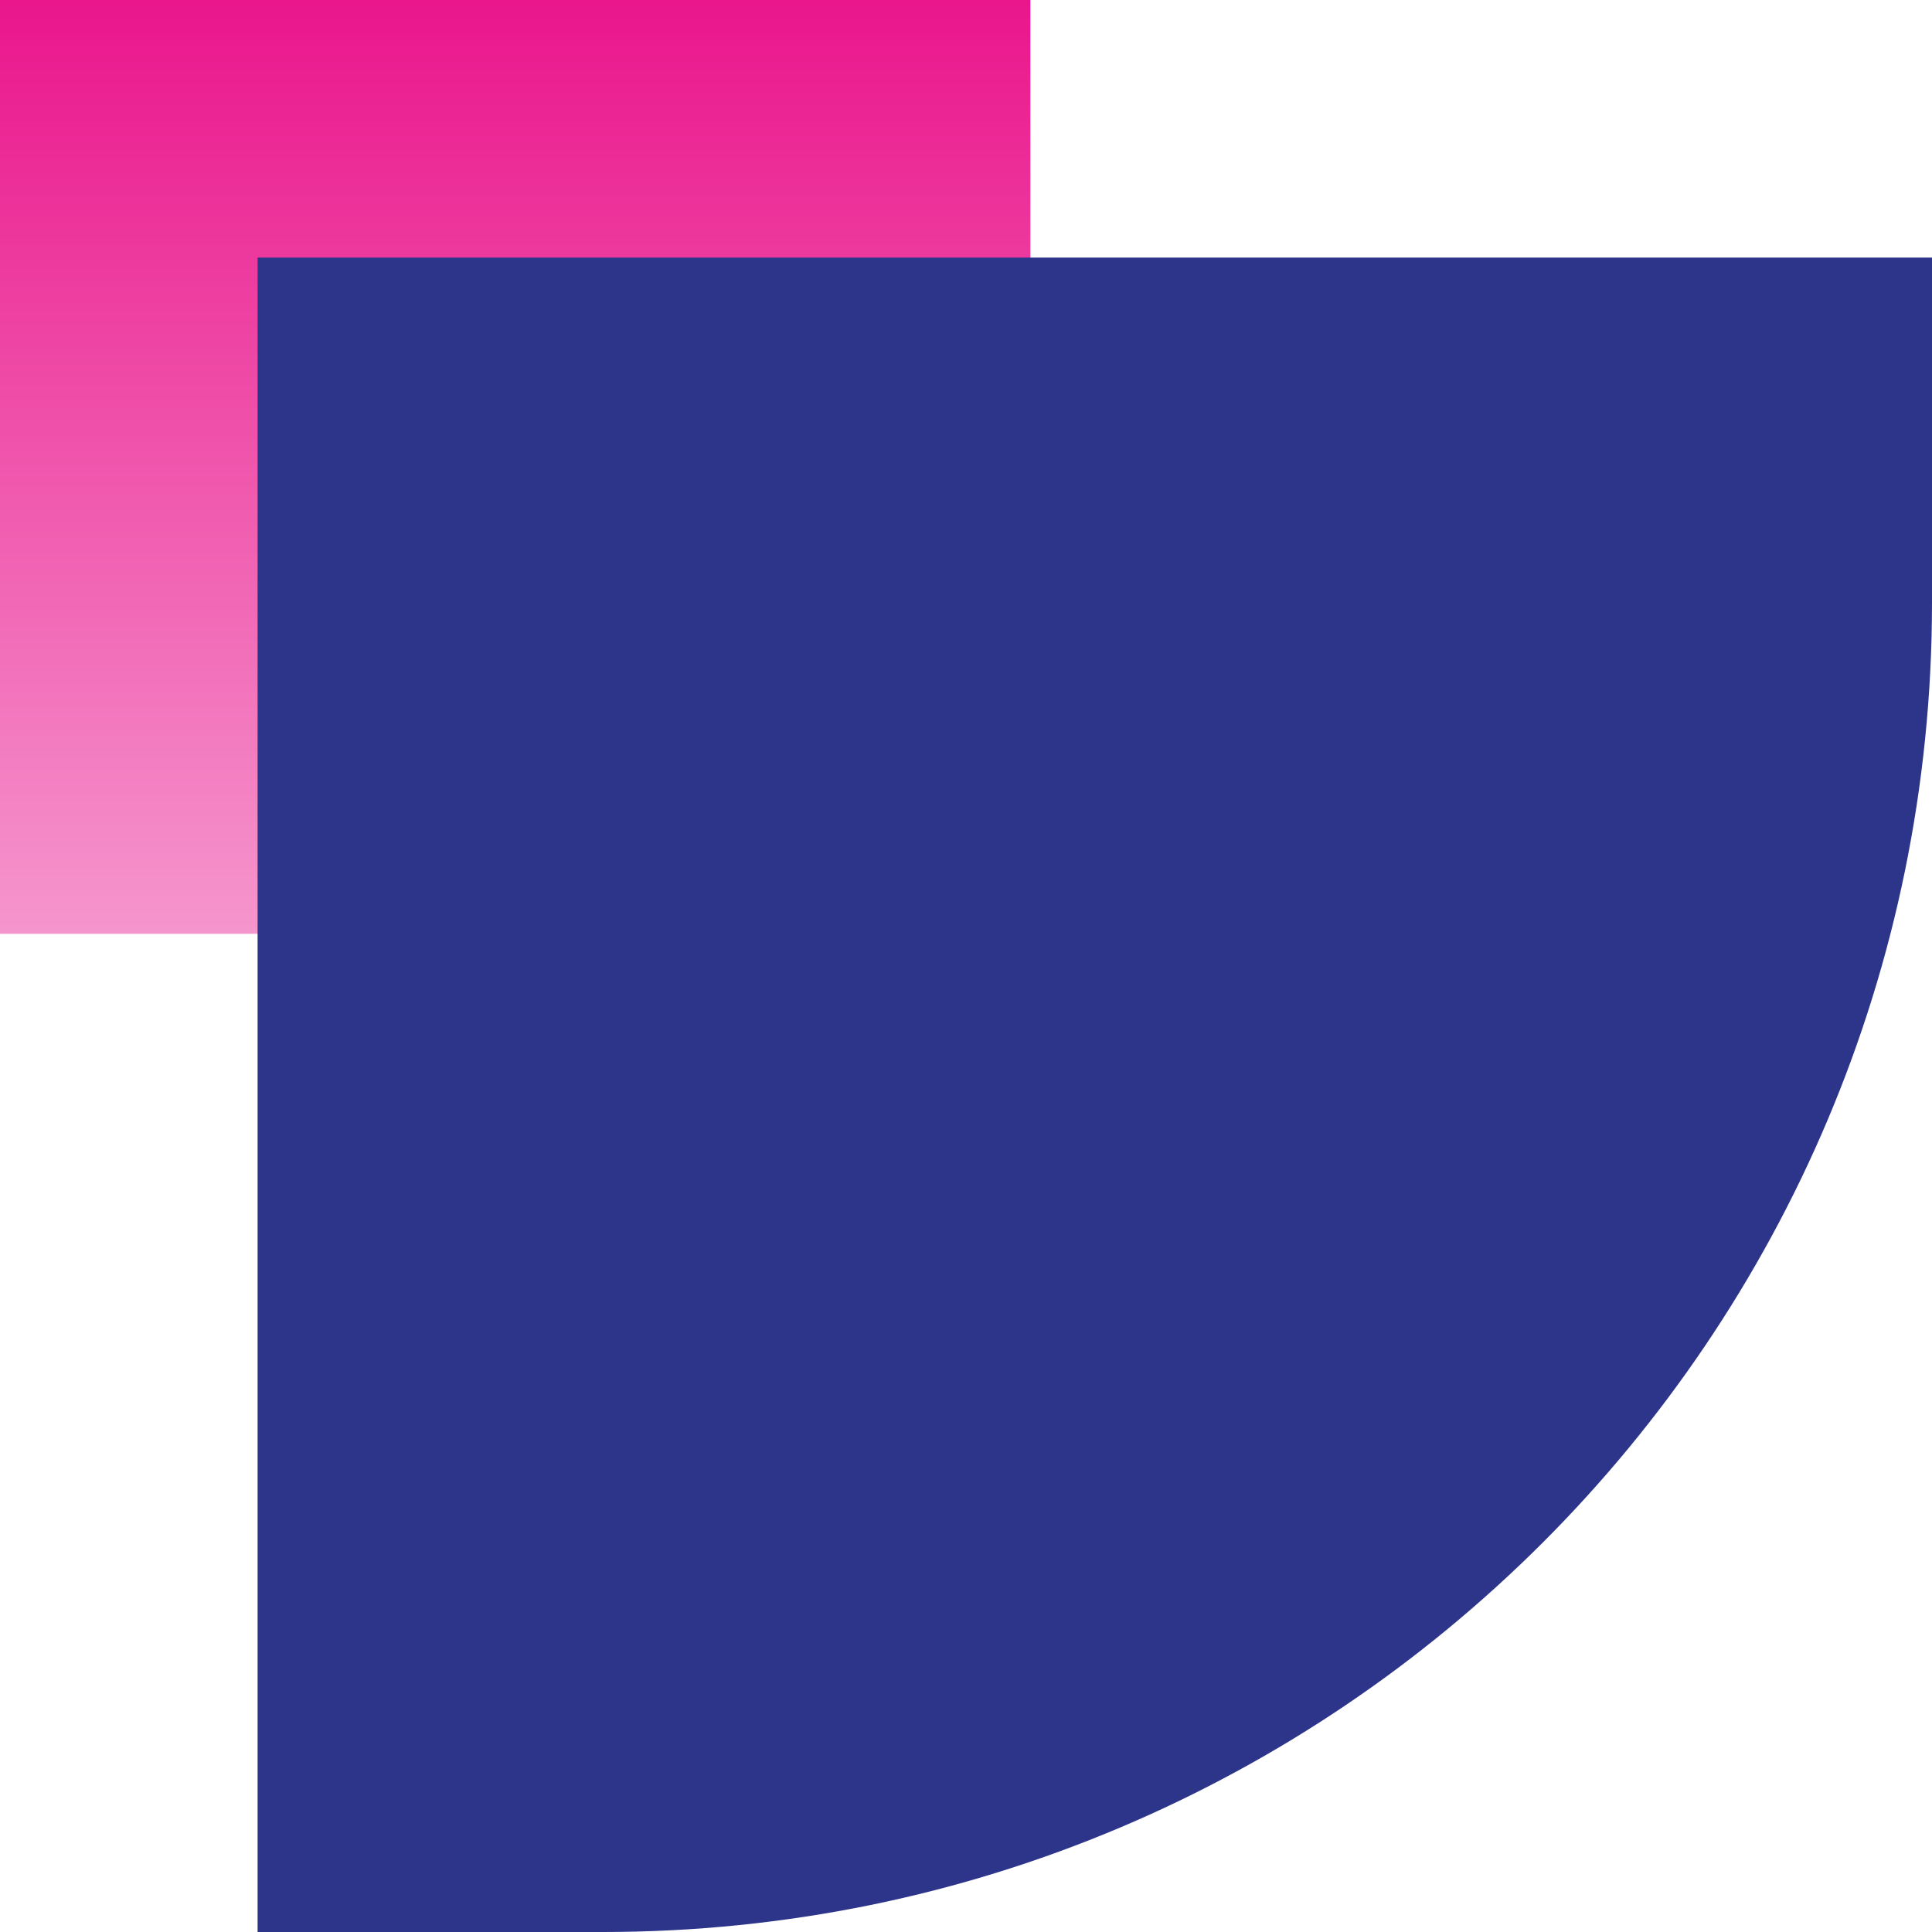
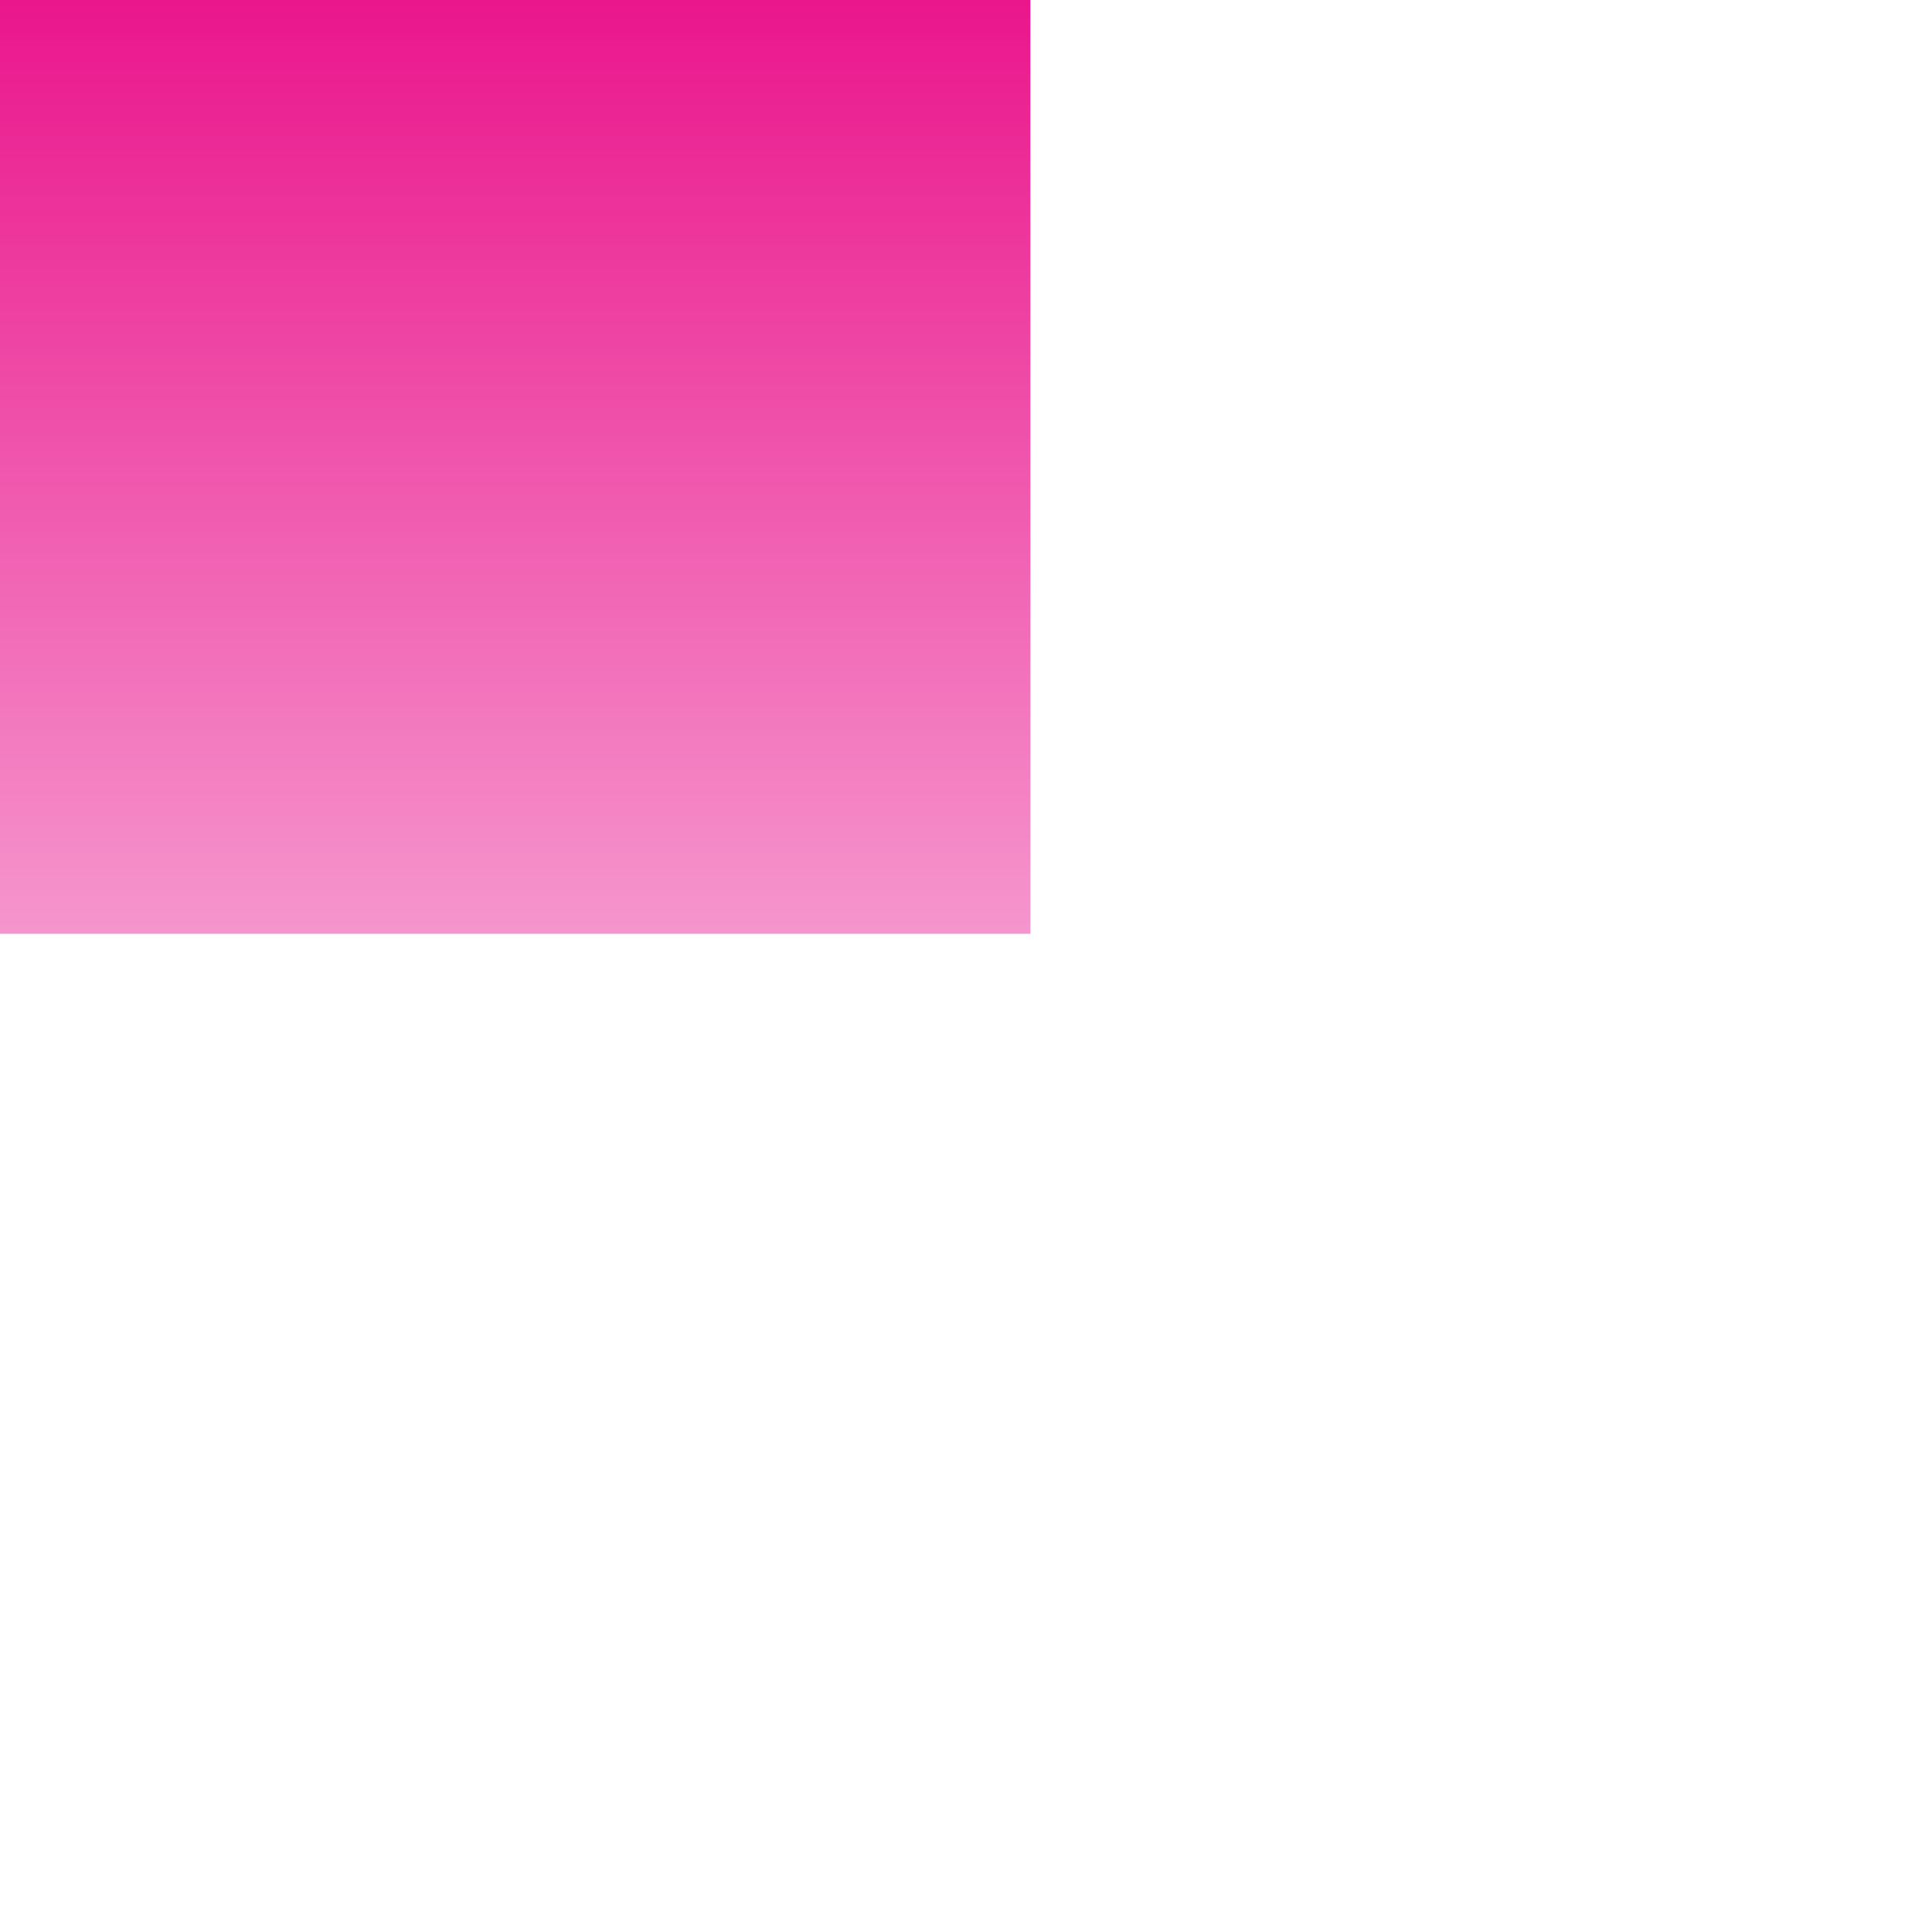
<svg xmlns="http://www.w3.org/2000/svg" width="60" height="60" viewBox="0 0 60 60" fill="none">
  <path d="M32 29H0V0H32V29Z" fill="url(#paint0_linear_381_3059)" />
-   <path d="M18.719 60H8V8H60V18.72C60 41.518 41.518 60 18.719 60Z" fill="#2C358A" />
  <defs>
    <linearGradient id="paint0_linear_381_3059" x1="16" y1="30.261" x2="16" y2="-4.01179e-07" gradientUnits="userSpaceOnUse">
      <stop stop-color="#F69BD0" />
      <stop offset="1" stop-color="#EA168C" />
    </linearGradient>
  </defs>
</svg>